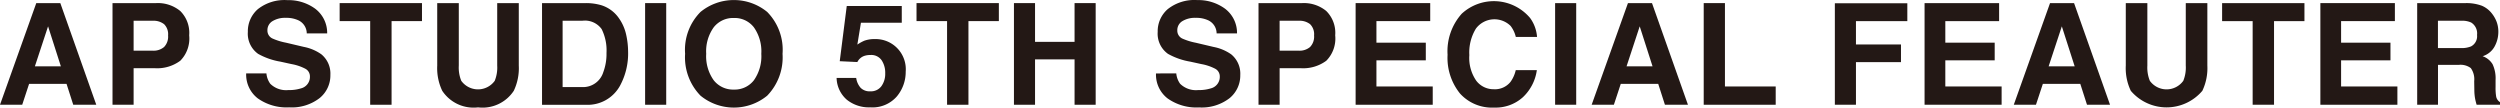
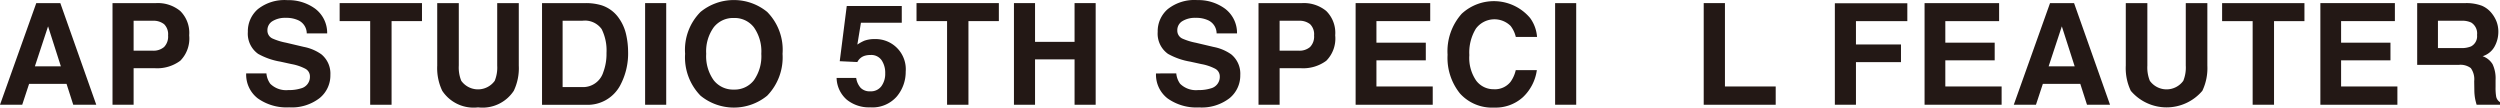
<svg xmlns="http://www.w3.org/2000/svg" viewBox="0 0 230.909 9.936">
  <defs>
    <style>.a{fill:#231815;}</style>
  </defs>
  <path class="a" d="M3.351.287h2.22L8.892,9.675H6.765l-.619-1.93H2.688l-.636,1.93H0Zm-.129,5.84h2.4L4.44,2.433Z" />
  <path class="a" d="M16.65,5.611A3.581,3.581,0,0,1,14.3,6.3H12.341V9.675H10.392V.287h4.031a3.255,3.255,0,0,1,2.223.726,2.836,2.836,0,0,1,.828,2.248A2.914,2.914,0,0,1,16.65,5.611Zm-1.5-3.382a1.579,1.579,0,0,0-1.044-.312H12.341V4.681h1.767a1.5,1.5,0,0,0,1.044-.337,1.376,1.376,0,0,0,.373-1.07A1.3,1.3,0,0,0,15.152,2.229Z" />
  <path class="a" d="M24.607,6.777a1.908,1.908,0,0,0,.358.962,2.083,2.083,0,0,0,1.671.579,3.619,3.619,0,0,0,1.151-.152,1.093,1.093,0,0,0,.839-1.09.8.8,0,0,0-.411-.72,4.462,4.462,0,0,0-1.3-.439L25.9,5.694a6.338,6.338,0,0,1-2.06-.72,2.29,2.29,0,0,1-.948-2.032,2.7,2.7,0,0,1,.928-2.1A3.958,3.958,0,0,1,26.543.013,4.183,4.183,0,0,1,29.106.8a2.8,2.8,0,0,1,1.113,2.284H28.333a1.344,1.344,0,0,0-.757-1.2,2.6,2.6,0,0,0-1.169-.236,2.221,2.221,0,0,0-1.24.306A.967.967,0,0,0,24.7,2.8a.805.805,0,0,0,.457.752,5.615,5.615,0,0,0,1.247.388l1.648.389a4.179,4.179,0,0,1,1.623.682,2.3,2.3,0,0,1,.84,1.917,2.688,2.688,0,0,1-1,2.136,4.2,4.2,0,0,1-2.81.851A4.588,4.588,0,0,1,23.8,9.079a2.771,2.771,0,0,1-1.062-2.3Z" />
  <path class="a" d="M38.976.287V1.949H36.167V9.675H34.192V1.949H31.371V.287Z" />
  <path class="a" d="M40.383.287h1.993V6.053a3.266,3.266,0,0,0,.229,1.412,1.907,1.907,0,0,0,3.09,0,3.251,3.251,0,0,0,.229-1.412V.287h1.993v5.77a4.845,4.845,0,0,1-.463,2.331,3.457,3.457,0,0,1-3.3,1.529,3.47,3.47,0,0,1-3.306-1.529,4.844,4.844,0,0,1-.464-2.331Z" />
  <path class="a" d="M55.565.49a3.1,3.1,0,0,1,1.6,1.192A4.171,4.171,0,0,1,57.834,3.2a7.279,7.279,0,0,1,.179,1.554,6.239,6.239,0,0,1-.752,3.172,3.4,3.4,0,0,1-3.149,1.752H50.064V.287h4.048A4.941,4.941,0,0,1,55.565.49Zm-3.6,1.427V8.044H53.78a1.955,1.955,0,0,0,1.939-1.369,4.822,4.822,0,0,0,.3-1.79,4.4,4.4,0,0,0-.45-2.2,1.9,1.9,0,0,0-1.789-.768Z" />
  <path class="a" d="M61.534,9.675H59.585V.287h1.949Z" />
  <path class="a" d="M70.858,8.84a4.865,4.865,0,0,1-6.152,0,5.06,5.06,0,0,1-1.427-3.872A4.961,4.961,0,0,1,64.706,1.1a4.865,4.865,0,0,1,6.152,0,4.976,4.976,0,0,1,1.421,3.872A5.076,5.076,0,0,1,70.858,8.84ZM69.632,7.414a3.842,3.842,0,0,0,.685-2.446,3.844,3.844,0,0,0-.685-2.443,2.238,2.238,0,0,0-1.85-.863,2.269,2.269,0,0,0-1.86.86,3.8,3.8,0,0,0-.694,2.446,3.806,3.806,0,0,0,.694,2.446,2.268,2.268,0,0,0,1.86.859A2.24,2.24,0,0,0,69.632,7.414Z" />
  <path class="a" d="M79.081,7.2a1.742,1.742,0,0,0,.413.914,1.169,1.169,0,0,0,.889.321,1.2,1.2,0,0,0,1.026-.474,1.944,1.944,0,0,0,.353-1.194,2.082,2.082,0,0,0-.33-1.2,1.158,1.158,0,0,0-1.03-.487,1.775,1.775,0,0,0-.572.083,1.137,1.137,0,0,0-.642.567l-1.627-.077.648-5.1h5.082V2.1H79.519l-.331,2.019a3.73,3.73,0,0,1,.656-.363,2.757,2.757,0,0,1,.96-.147,2.788,2.788,0,0,1,2.85,3.013,3.521,3.521,0,0,1-.821,2.287,2.983,2.983,0,0,1-2.456,1.006,3.263,3.263,0,0,1-2.164-.707A2.749,2.749,0,0,1,77.271,7.2Z" />
  <path class="a" d="M92.258.287V1.949H89.449V9.675H87.475V1.949H84.653V.287Z" />
  <path class="a" d="M93.652,9.675V.287H95.6V3.866h3.65V.287H101.2V9.675H99.251V5.484H95.6V9.675Z" />
  <path class="a" d="M108.645,6.777a1.917,1.917,0,0,0,.357.962,2.086,2.086,0,0,0,1.672.579,3.627,3.627,0,0,0,1.151-.152,1.094,1.094,0,0,0,.839-1.09.8.8,0,0,0-.411-.72,4.47,4.47,0,0,0-1.3-.439l-1.016-.223a6.34,6.34,0,0,1-2.059-.72,2.288,2.288,0,0,1-.949-2.032,2.7,2.7,0,0,1,.929-2.1,3.958,3.958,0,0,1,2.727-.834A4.183,4.183,0,0,1,113.144.8a2.8,2.8,0,0,1,1.112,2.284h-1.885a1.345,1.345,0,0,0-.758-1.2,2.59,2.59,0,0,0-1.168-.236,2.224,2.224,0,0,0-1.241.306.969.969,0,0,0-.464.853.807.807,0,0,0,.457.752,5.648,5.648,0,0,0,1.248.388l1.647.389a4.191,4.191,0,0,1,1.624.682,2.3,2.3,0,0,1,.84,1.917,2.691,2.691,0,0,1-.995,2.136,4.2,4.2,0,0,1-2.81.851,4.591,4.591,0,0,1-2.917-.838,2.771,2.771,0,0,1-1.062-2.3Z" />
  <path class="a" d="M122.5,5.611a3.581,3.581,0,0,1-2.355.688h-1.954V9.675h-1.95V.287h4.032a3.251,3.251,0,0,1,2.222.726,2.833,2.833,0,0,1,.829,2.248A2.914,2.914,0,0,1,122.5,5.611ZM121,2.229a1.579,1.579,0,0,0-1.044-.312h-1.767V4.681h1.767A1.5,1.5,0,0,0,121,4.344a1.376,1.376,0,0,0,.373-1.07A1.3,1.3,0,0,0,121,2.229Z" />
  <path class="a" d="M132.1,1.949h-4.968V3.942h4.56V5.573h-4.56V7.987h5.2V9.675H125.21V.287H132.1Z" />
  <path class="a" d="M135.011,1.268a4.376,4.376,0,0,1,6.314.394,3.385,3.385,0,0,1,.642,1.752h-1.961a2.666,2.666,0,0,0-.481-1.019,2.129,2.129,0,0,0-3.207.251,4.221,4.221,0,0,0-.605,2.443,3.7,3.7,0,0,0,.639,2.366,2,2,0,0,0,1.623.787,1.836,1.836,0,0,0,1.538-.676A2.963,2.963,0,0,0,140,6.478h1.948a4.226,4.226,0,0,1-1.288,2.5A3.753,3.753,0,0,1,138,9.936a3.983,3.983,0,0,1-3.15-1.3,5.237,5.237,0,0,1-1.147-3.58A5.189,5.189,0,0,1,135.011,1.268Z" />
  <path class="a" d="M145.584,9.675h-1.948V.287h1.948Z" />
-   <path class="a" d="M150.364.287h2.22l3.321,9.388h-2.127l-.619-1.93H149.7l-.636,1.93h-2.052Zm-.129,5.84h2.4l-1.185-3.694Z" />
  <path class="a" d="M157.361.287h1.961v7.7h4.688V9.675h-6.649Z" />
  <path class="a" d="M169.474.3h6.694v1.65h-4.745V4.108h4.159V5.739h-4.159V9.675h-1.949Z" />
  <path class="a" d="M184.645,1.949h-4.968V3.942h4.56V5.573h-4.56V7.987h5.2V9.675H177.76V.287h6.885Z" />
  <path class="a" d="M189.349.287h2.219l3.322,9.388h-2.127l-.62-1.93h-3.457l-.637,1.93H186Zm-.13,5.84h2.405l-1.186-3.694Z" />
  <path class="a" d="M196.345.287h1.993V6.053a3.266,3.266,0,0,0,.229,1.412,1.907,1.907,0,0,0,3.09,0,3.251,3.251,0,0,0,.229-1.412V.287h1.993v5.77a4.845,4.845,0,0,1-.463,2.331,4.333,4.333,0,0,1-6.607,0,4.844,4.844,0,0,1-.464-2.331Z" />
  <path class="a" d="M212.847.287V1.949h-2.809V9.675h-1.975V1.949h-2.821V.287Z" />
  <path class="a" d="M221.2,1.949h-4.968V3.942h4.56V5.573h-4.56V7.987h5.2V9.675h-7.114V.287H221.2Z" />
-   <path class="a" d="M229.231.529a2.306,2.306,0,0,1,.879.656,2.93,2.93,0,0,1,.473.79,2.643,2.643,0,0,1,.173.986,2.812,2.812,0,0,1-.337,1.316,1.886,1.886,0,0,1-1.115.914,1.755,1.755,0,0,1,.921.742A3.094,3.094,0,0,1,230.5,7.4v.631a4.79,4.79,0,0,0,.052.872.785.785,0,0,0,.362.535v.236h-2.165c-.06-.208-.1-.376-.128-.5a4.6,4.6,0,0,1-.082-.809l-.013-.873a1.771,1.771,0,0,0-.311-1.2,1.577,1.577,0,0,0-1.117-.3h-1.916V9.675H223.26V.287h4.49A4.06,4.06,0,0,1,229.231.529Zm-4.054,1.388V4.439h2.111a2.264,2.264,0,0,0,.944-.152,1.058,1.058,0,0,0,.557-1.058,1.184,1.184,0,0,0-.539-1.146,1.937,1.937,0,0,0-.907-.166Z" />
+   <path class="a" d="M229.231.529a2.306,2.306,0,0,1,.879.656,2.93,2.93,0,0,1,.473.79,2.643,2.643,0,0,1,.173.986,2.812,2.812,0,0,1-.337,1.316,1.886,1.886,0,0,1-1.115.914,1.755,1.755,0,0,1,.921.742A3.094,3.094,0,0,1,230.5,7.4v.631a4.79,4.79,0,0,0,.052.872.785.785,0,0,0,.362.535v.236h-2.165c-.06-.208-.1-.376-.128-.5a4.6,4.6,0,0,1-.082-.809l-.013-.873a1.771,1.771,0,0,0-.311-1.2,1.577,1.577,0,0,0-1.117-.3h-1.916H223.26V.287h4.49A4.06,4.06,0,0,1,229.231.529Zm-4.054,1.388V4.439h2.111a2.264,2.264,0,0,0,.944-.152,1.058,1.058,0,0,0,.557-1.058,1.184,1.184,0,0,0-.539-1.146,1.937,1.937,0,0,0-.907-.166Z" />
</svg>